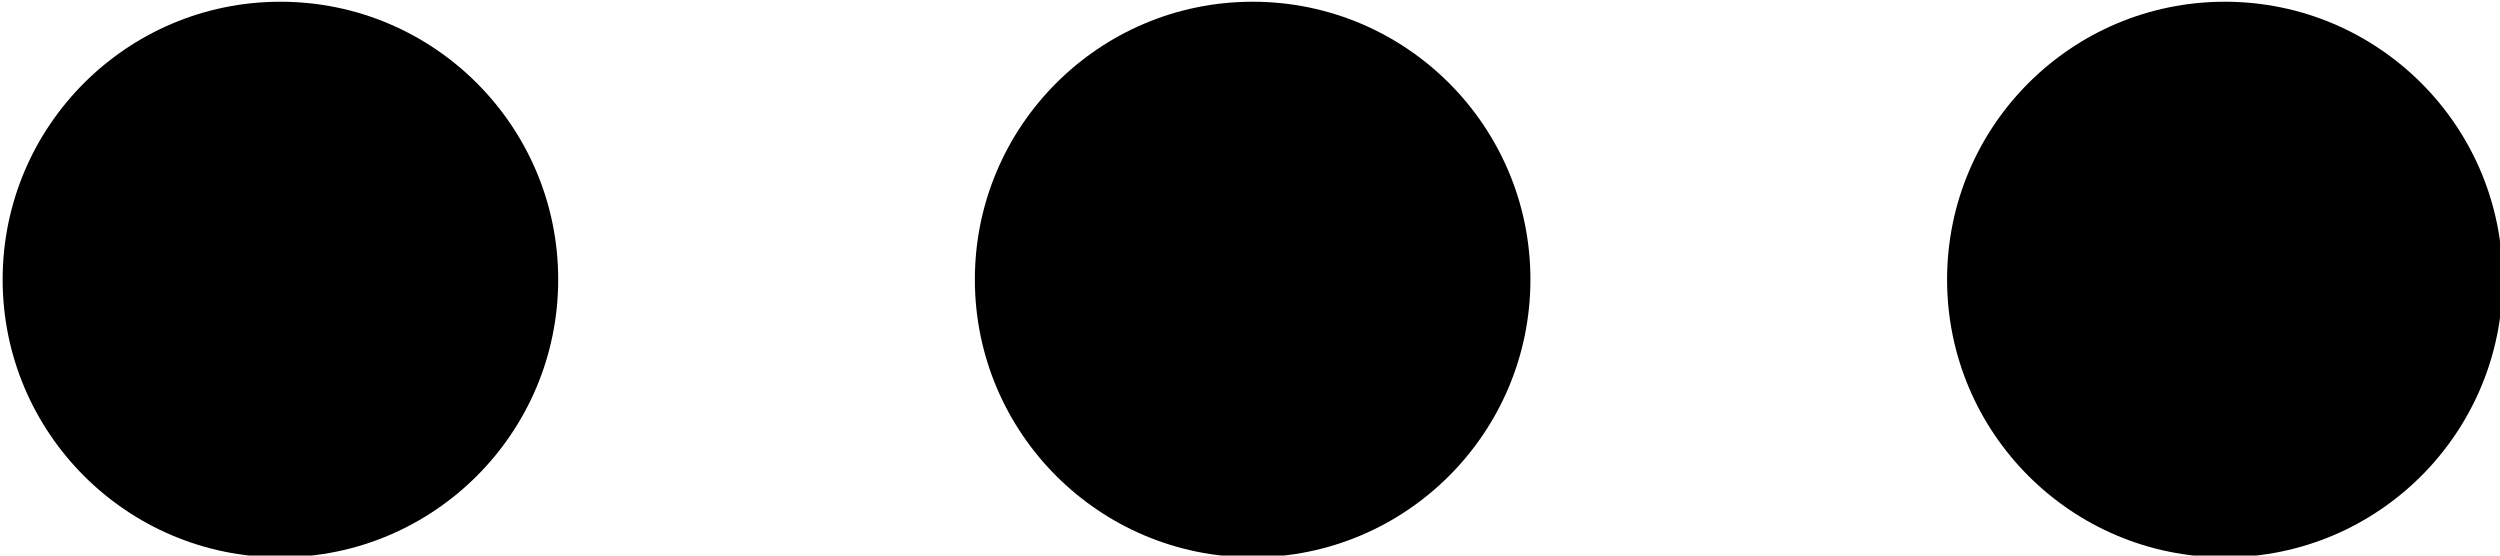
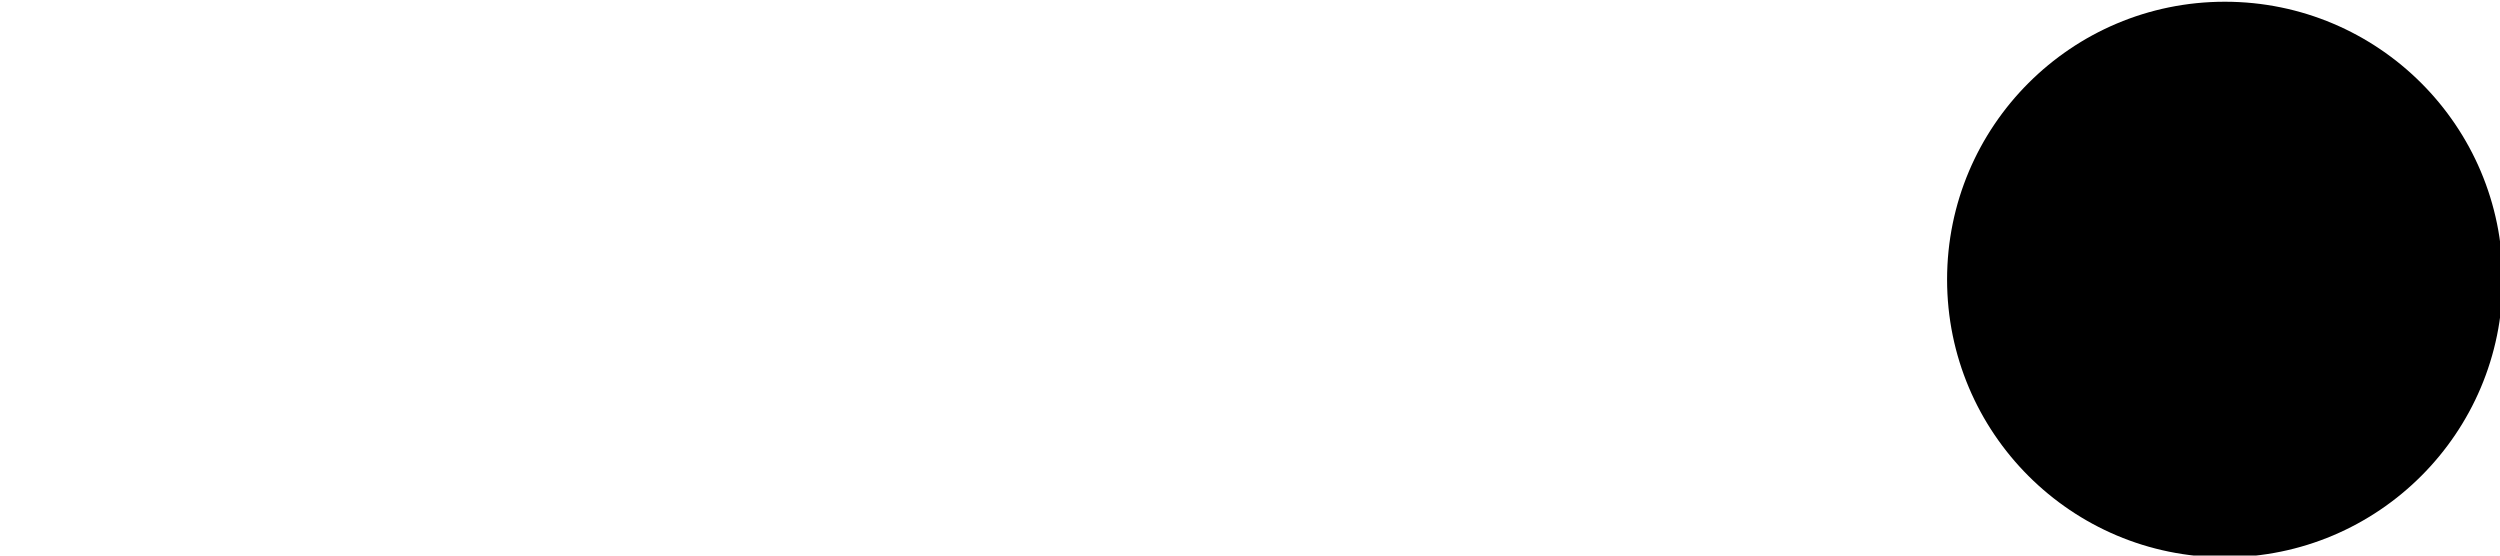
<svg xmlns="http://www.w3.org/2000/svg" fill="none" height="8" preserveAspectRatio="xMidYMid meet" style="fill: none" version="1" viewBox="0.9 0.3 36.0 8.0" width="36" zoomAndPan="magnify">
  <g id="change1_1">
-     <path d="M18.938 8.325C21.147 8.325 22.938 6.534 22.938 4.325C22.938 2.116 21.147 0.325 18.938 0.325C16.729 0.325 14.938 2.116 14.938 4.325C14.938 6.534 16.729 8.325 18.938 8.325Z" fill="#000000" />
-   </g>
+     </g>
  <g id="change1_2">
    <path d="M32.938 8.325C35.147 8.325 36.938 6.534 36.938 4.325C36.938 2.116 35.147 0.325 32.938 0.325C30.729 0.325 28.938 2.116 28.938 4.325C28.938 6.534 30.729 8.325 32.938 8.325Z" fill="#000000" />
  </g>
  <g id="change1_3">
-     <path d="M4.938 8.325C7.147 8.325 8.938 6.534 8.938 4.325C8.938 2.116 7.147 0.325 4.938 0.325C2.729 0.325 0.938 2.116 0.938 4.325C0.938 6.534 2.729 8.325 4.938 8.325Z" fill="#000000" />
-   </g>
+     </g>
</svg>